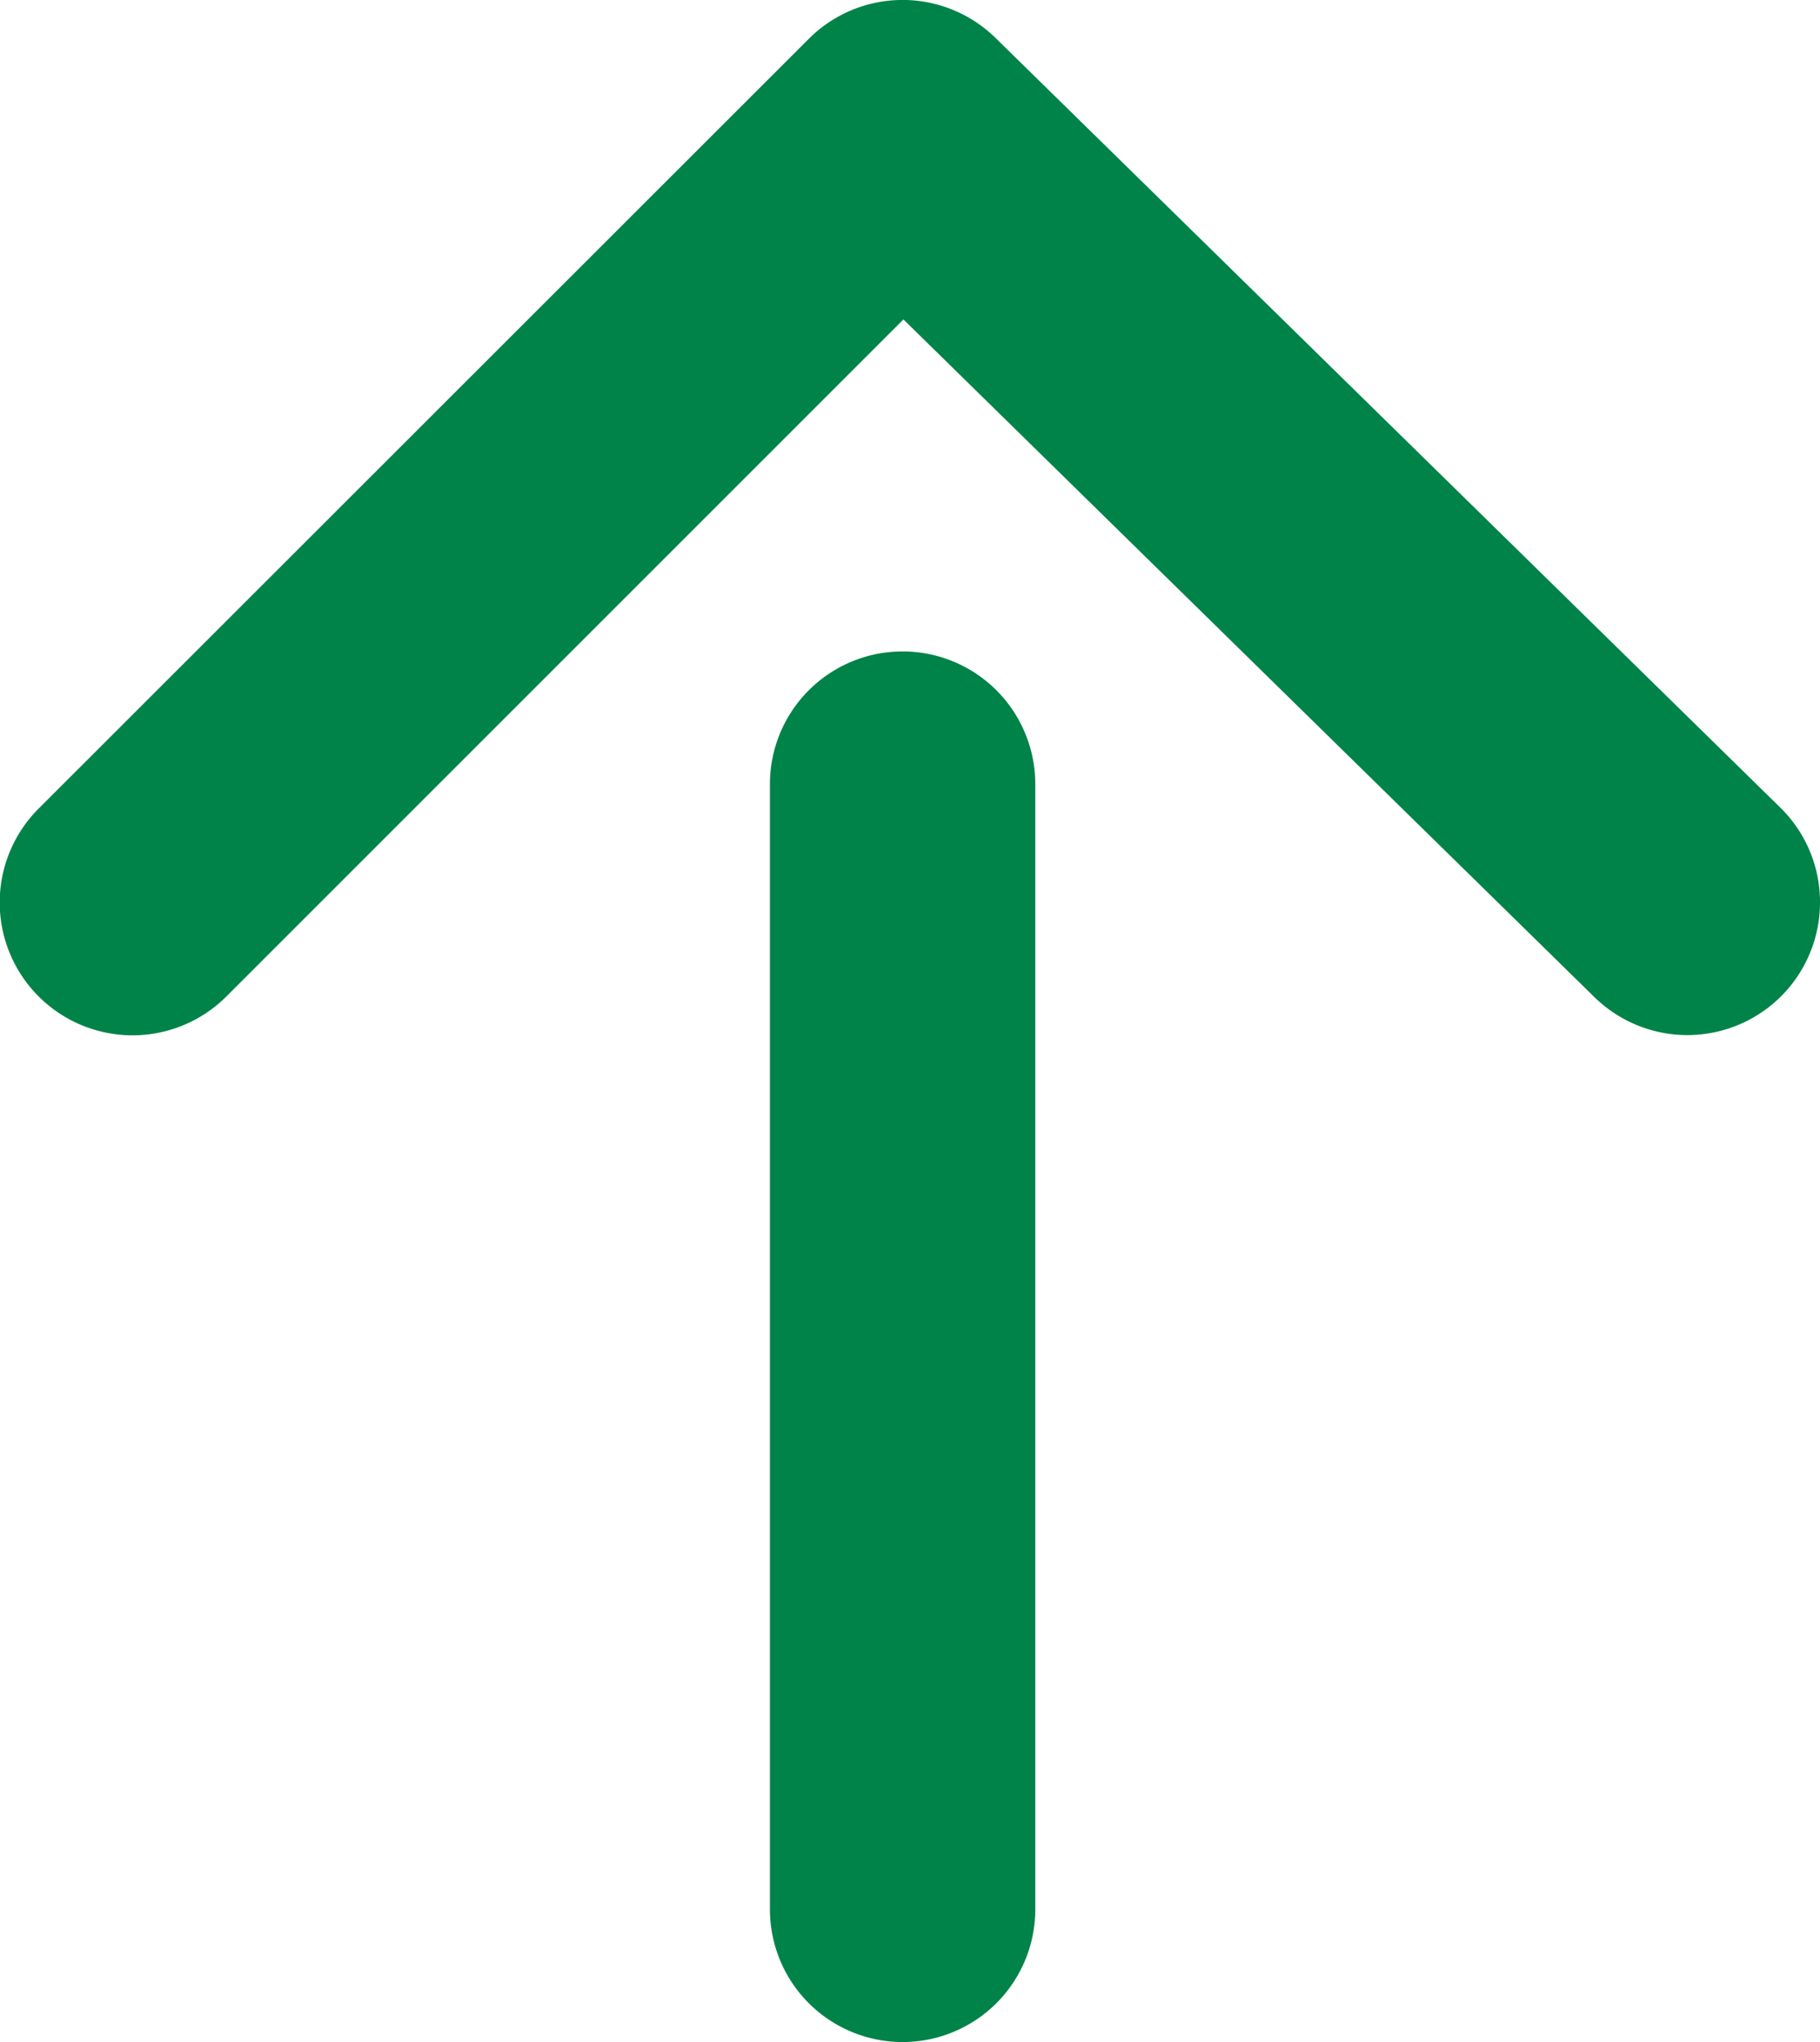
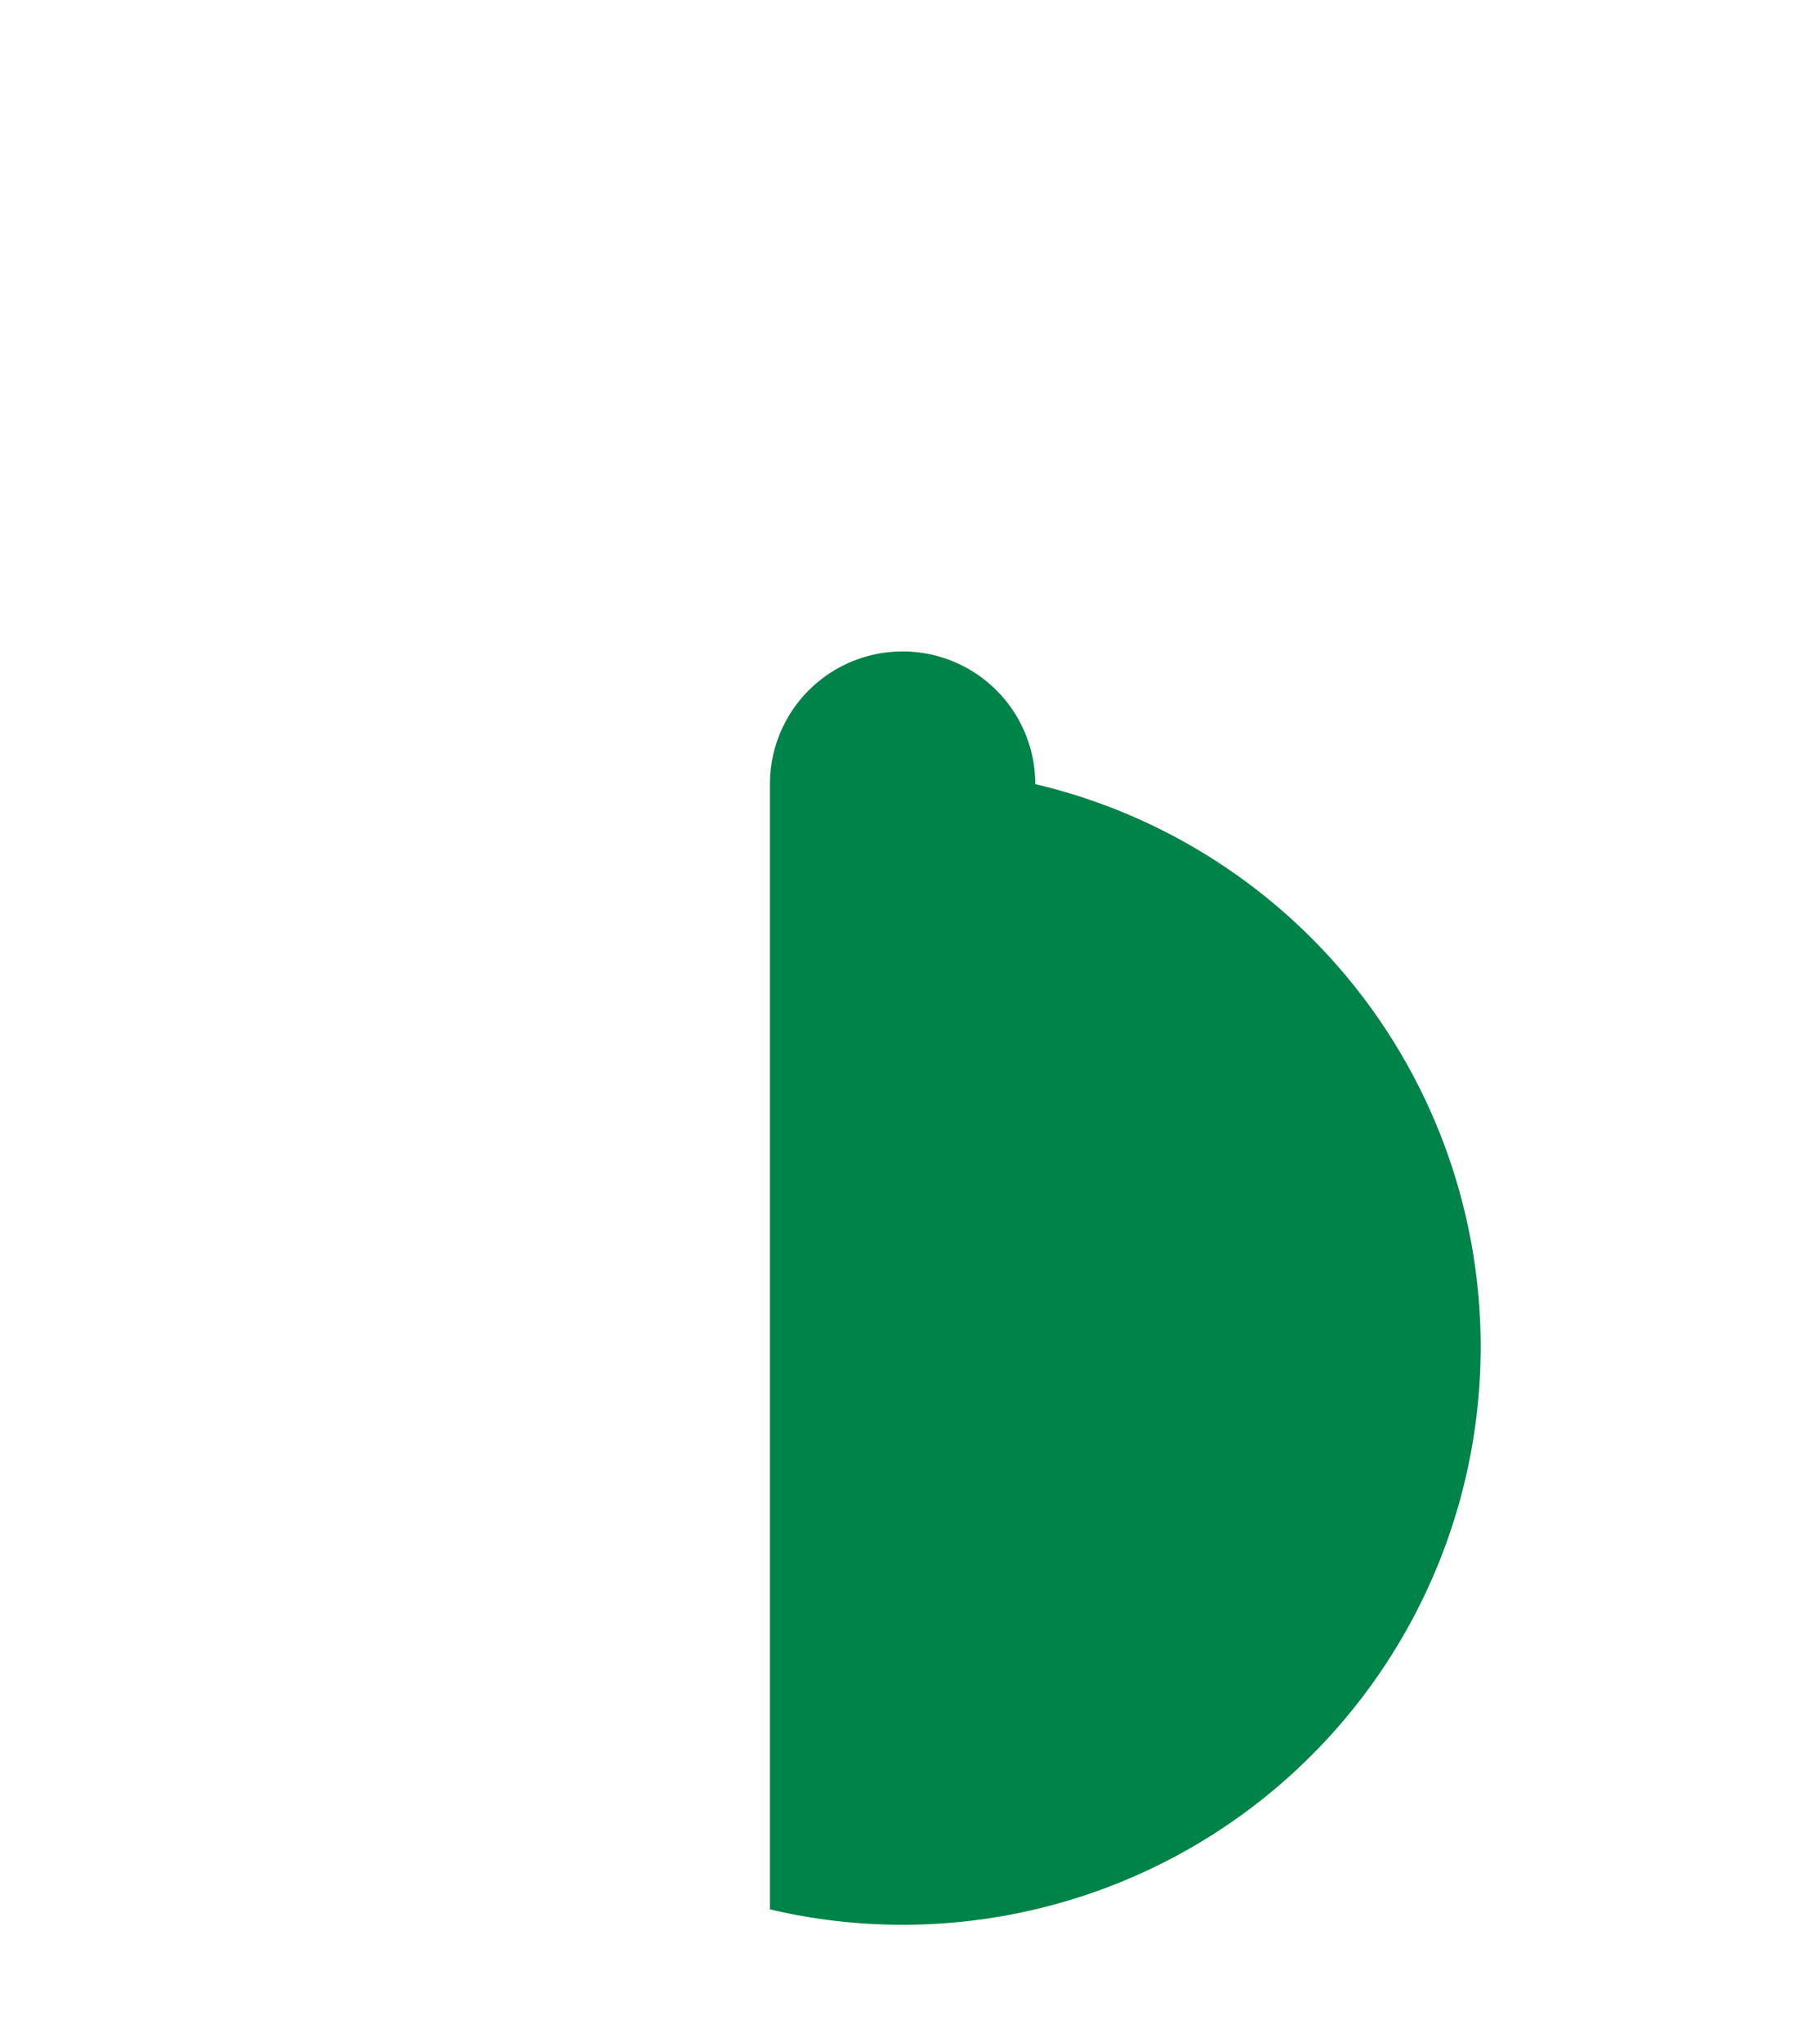
<svg xmlns="http://www.w3.org/2000/svg" width="24.225" height="27.181">
  <g id="icon" transform="translate(-10 35.181) rotate(-90)">
-     <path id="パス_36279" data-name="パス 36279" d="M26.766,34.225a1.766,1.766,0,0,1-1.261-3l9.023-9.2-9.011-9.011a1.766,1.766,0,1,1,2.5-2.5L38.263,20.765a1.766,1.766,0,0,1,.012,2.486L28.027,33.7A1.761,1.761,0,0,1,26.766,34.225Z" transform="translate(-3.599 0)" fill="#008348" />
-     <path id="線_15" data-name="線 15" d="M15.744,2.532H.766A1.766,1.766,0,0,1,.766-1H15.744a1.766,1.766,0,0,1,0,3.532Z" transform="translate(9 21.248)" fill="#008348" />
+     <path id="線_15" data-name="線 15" d="M15.744,2.532A1.766,1.766,0,0,1,.766-1H15.744a1.766,1.766,0,0,1,0,3.532Z" transform="translate(9 21.248)" fill="#008348" />
  </g>
</svg>